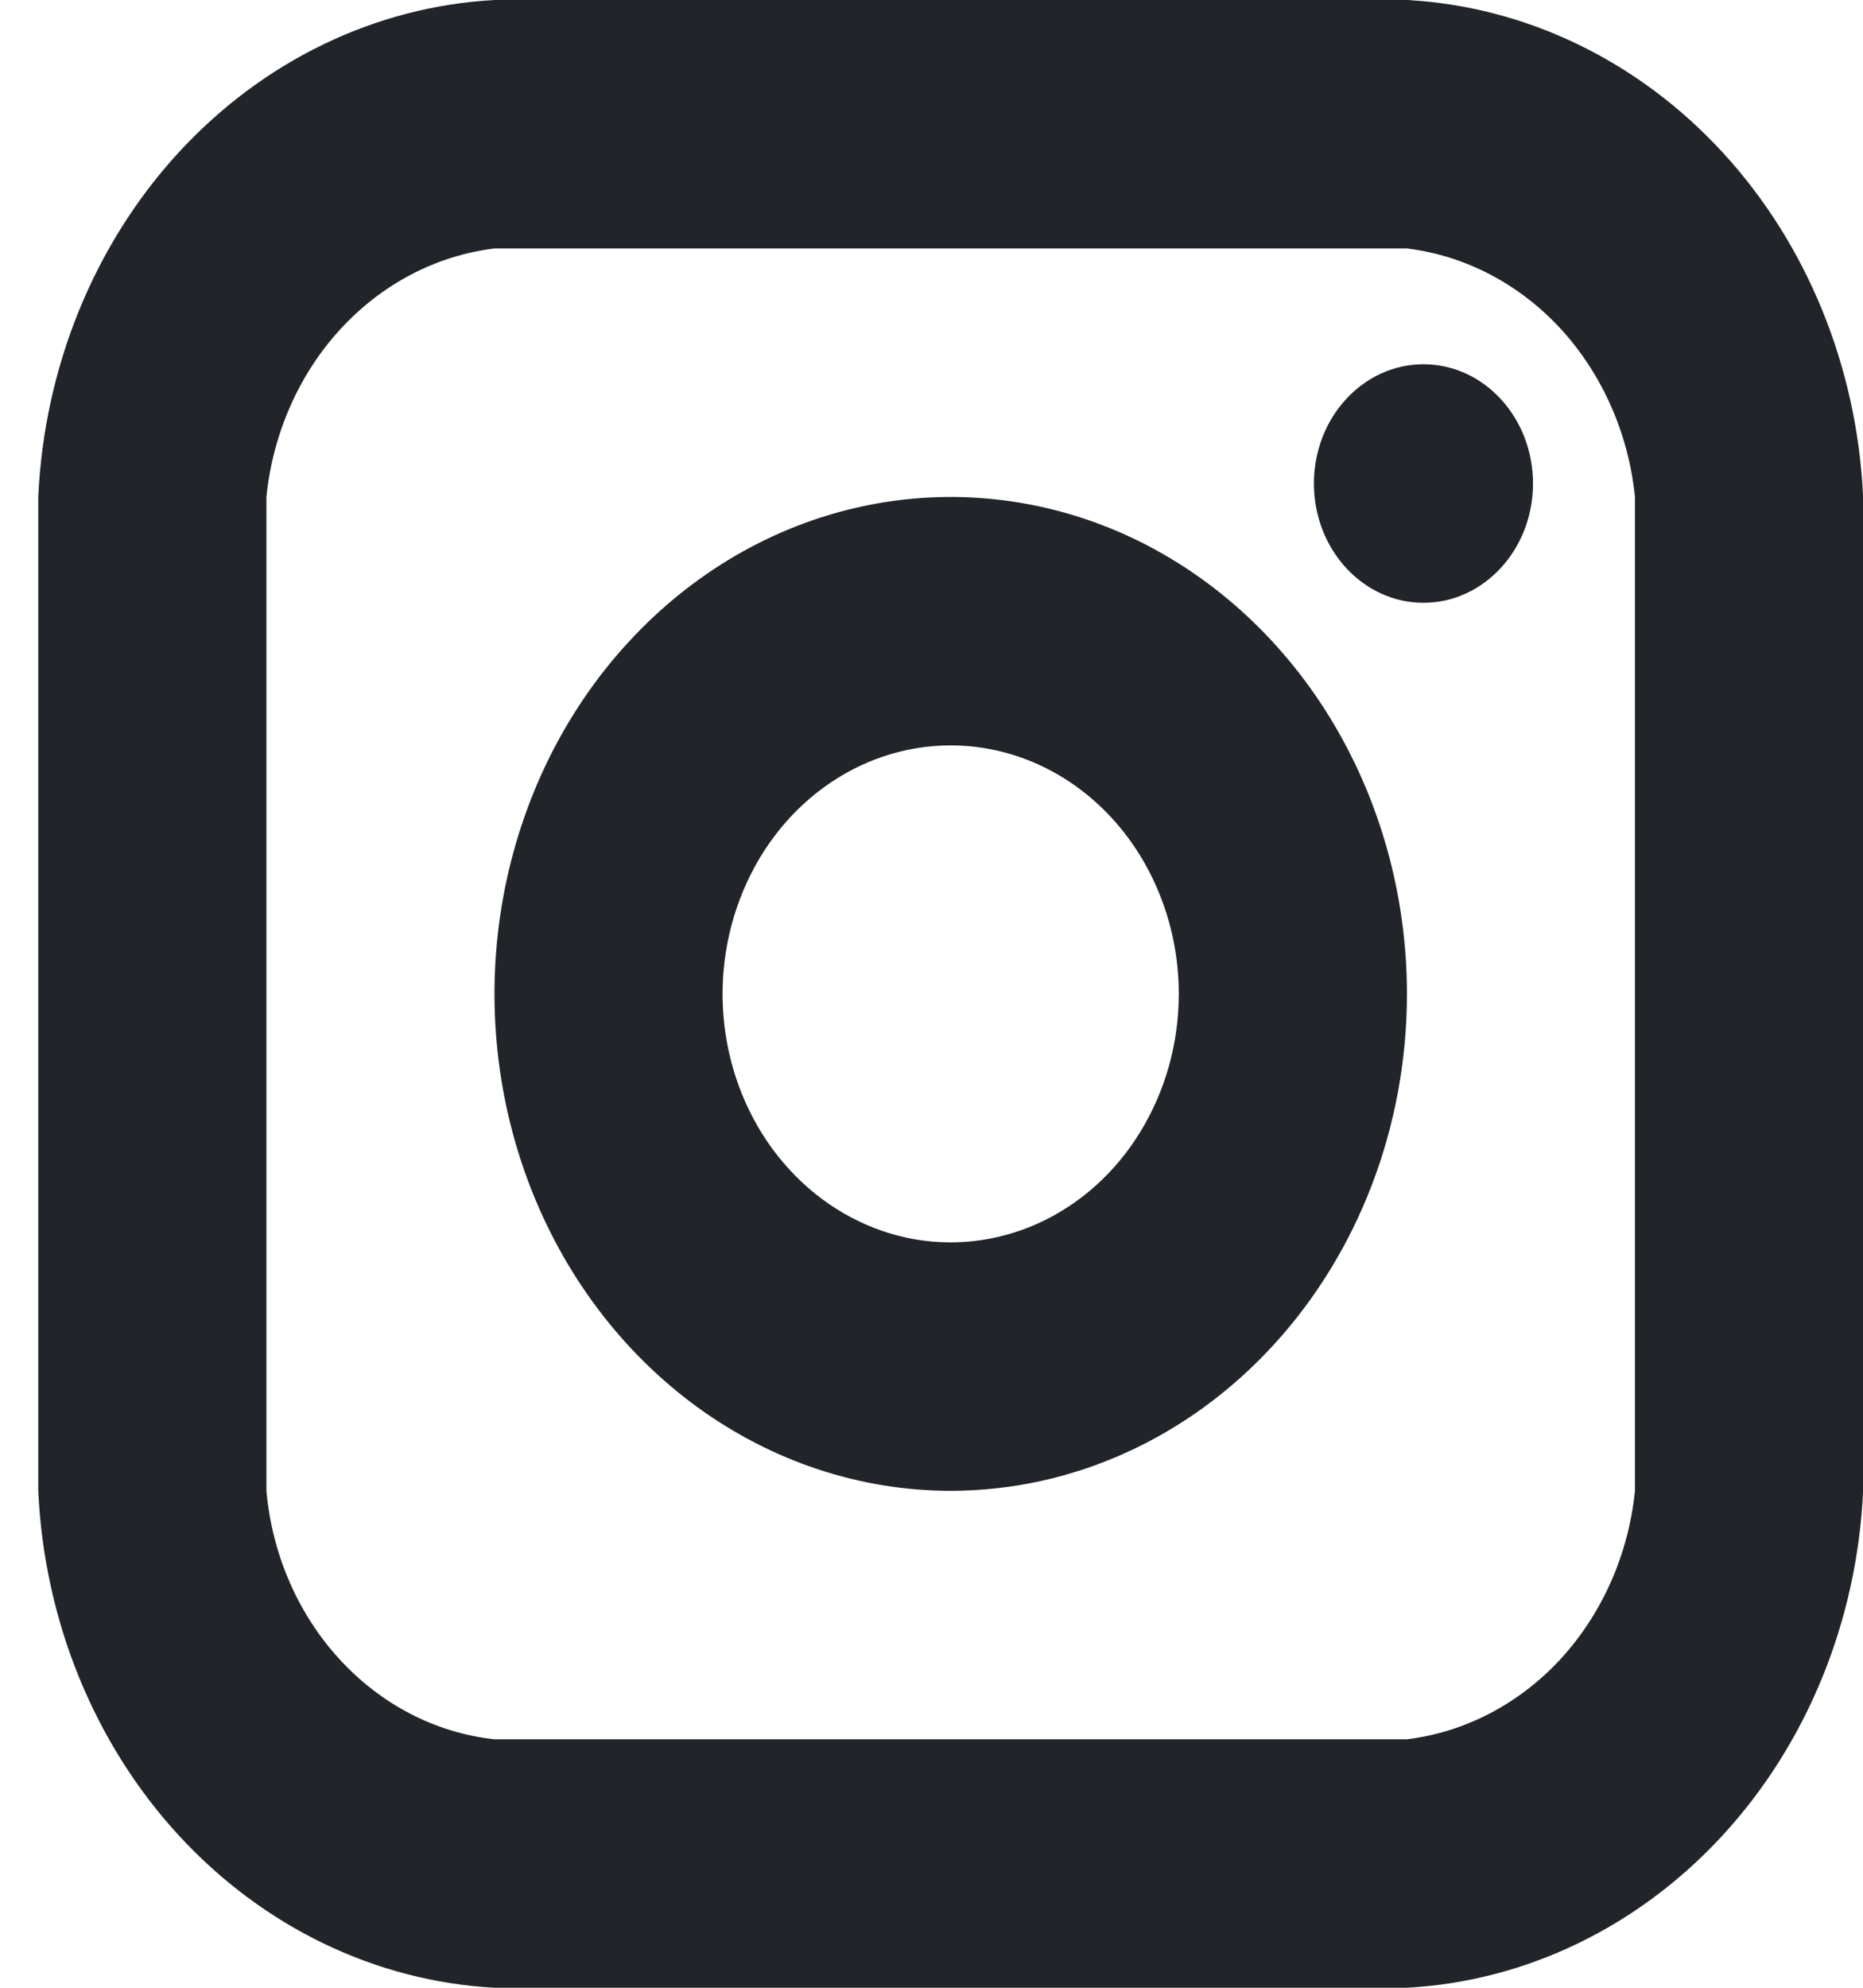
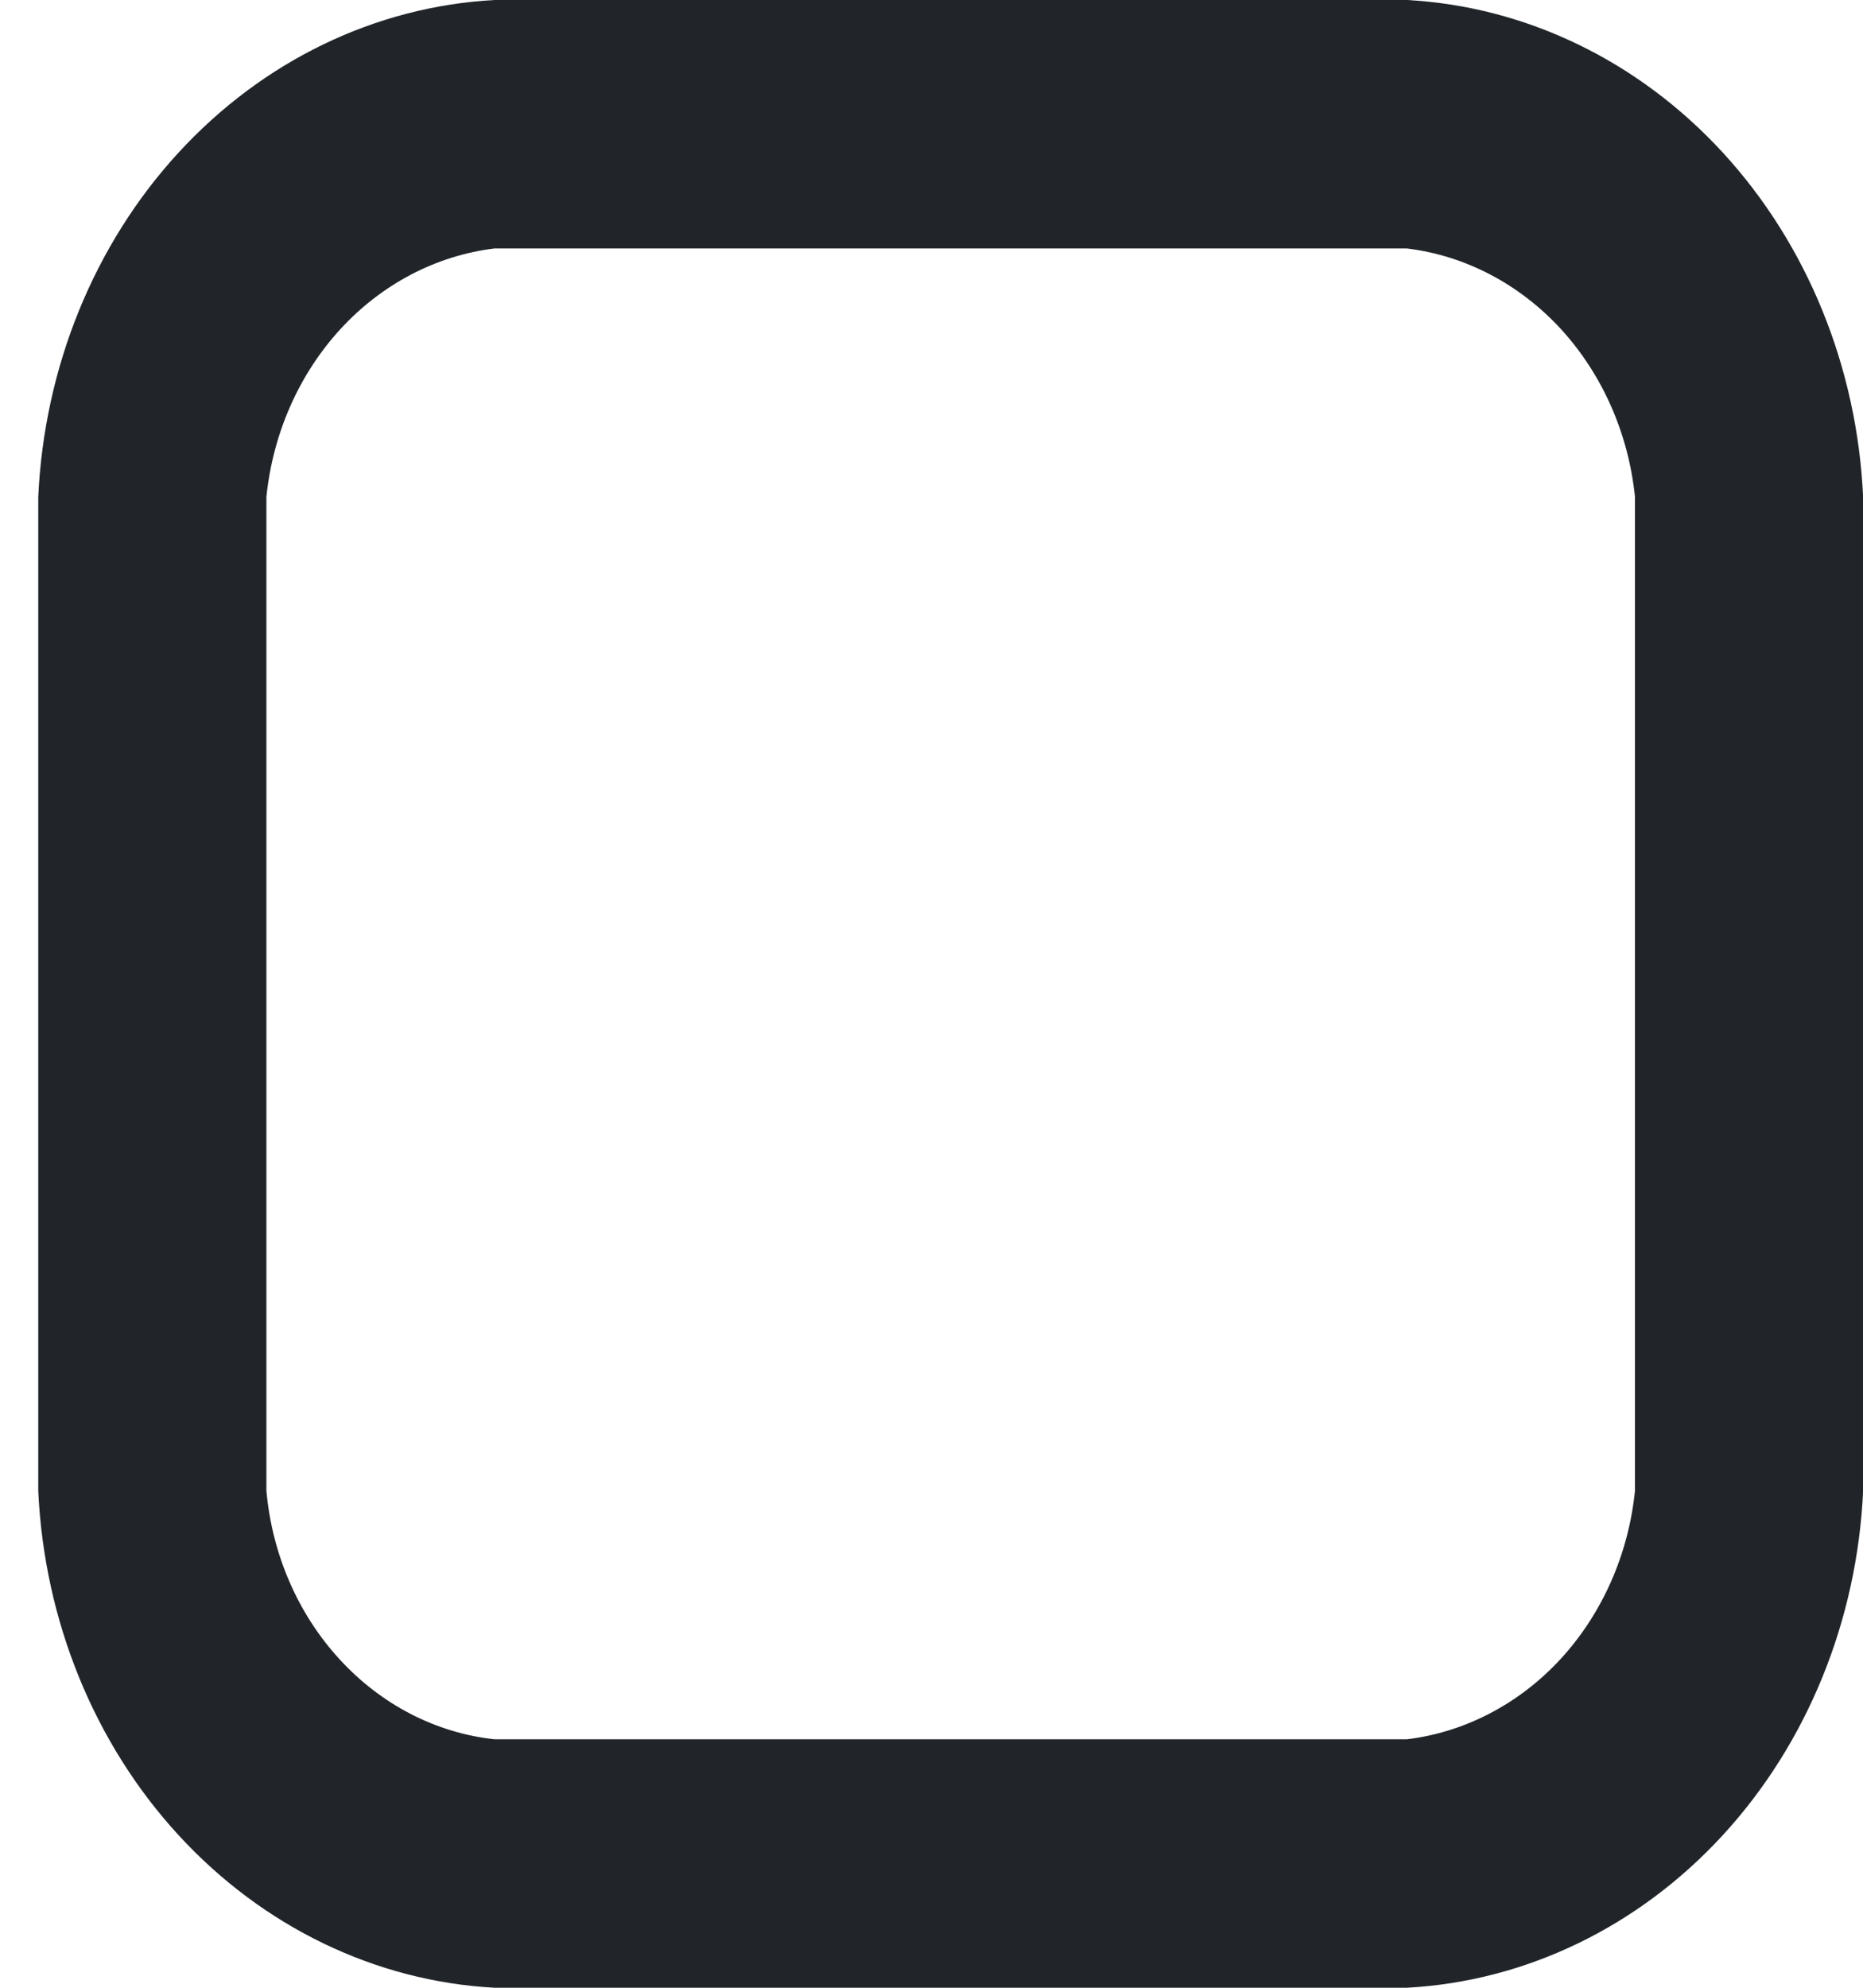
<svg xmlns="http://www.w3.org/2000/svg" width="15" height="16" viewBox="0 0 15 16" fill="none">
-   <path d="M11.461 4.852C11.948 4.852 12.343 4.422 12.343 3.892C12.343 3.362 11.948 2.932 11.461 2.932C10.974 2.932 10.579 3.362 10.579 3.892C10.579 4.422 10.974 4.852 11.461 4.852Z" fill="#212529" />
-   <path d="M7.654 12C6.928 12 6.218 11.765 5.614 11.326C5.01 10.886 4.539 10.262 4.261 9.531C3.983 8.8 3.91 7.996 4.052 7.22C4.194 6.444 4.543 5.731 5.057 5.172C5.571 4.612 6.225 4.231 6.938 4.077C7.65 3.923 8.389 4.002 9.06 4.304C9.731 4.607 10.305 5.12 10.709 5.778C11.112 6.436 11.328 7.209 11.328 8C11.328 9.061 10.941 10.078 10.252 10.828C9.563 11.579 8.629 12 7.654 12ZM7.654 6C7.291 6 6.936 6.117 6.634 6.337C6.332 6.557 6.097 6.869 5.958 7.235C5.819 7.6 5.782 8.002 5.853 8.39C5.924 8.778 6.099 9.135 6.356 9.414C6.613 9.694 6.94 9.884 7.296 9.962C7.652 10.039 8.022 9.999 8.357 9.848C8.693 9.696 8.98 9.44 9.181 9.111C9.383 8.782 9.491 8.396 9.491 8C9.491 7.47 9.297 6.961 8.953 6.586C8.609 6.211 8.142 6 7.654 6Z" fill="#212529" />
  <path d="M11.328 16H3.981C3.023 15.948 2.116 15.51 1.437 14.771C0.758 14.032 0.356 13.044 0.308 12L0.308 4C0.356 2.956 0.758 1.968 1.437 1.229C2.116 0.49 3.023 0.052 3.981 0L11.328 0C12.286 0.052 13.193 0.49 13.872 1.229C14.551 1.968 14.953 2.956 15.001 4V12C14.953 13.044 14.551 14.032 13.872 14.771C13.193 15.51 12.286 15.948 11.328 16ZM3.981 2C3.512 2.057 3.075 2.286 2.741 2.649C2.407 3.013 2.197 3.489 2.145 4V12C2.191 12.513 2.4 12.993 2.735 13.357C3.07 13.722 3.51 13.949 3.981 14H11.328C11.797 13.943 12.234 13.714 12.568 13.351C12.901 12.987 13.112 12.511 13.164 12V4C13.112 3.489 12.901 3.013 12.568 2.649C12.234 2.286 11.797 2.057 11.328 2H3.981Z" fill="#212529" />
</svg>